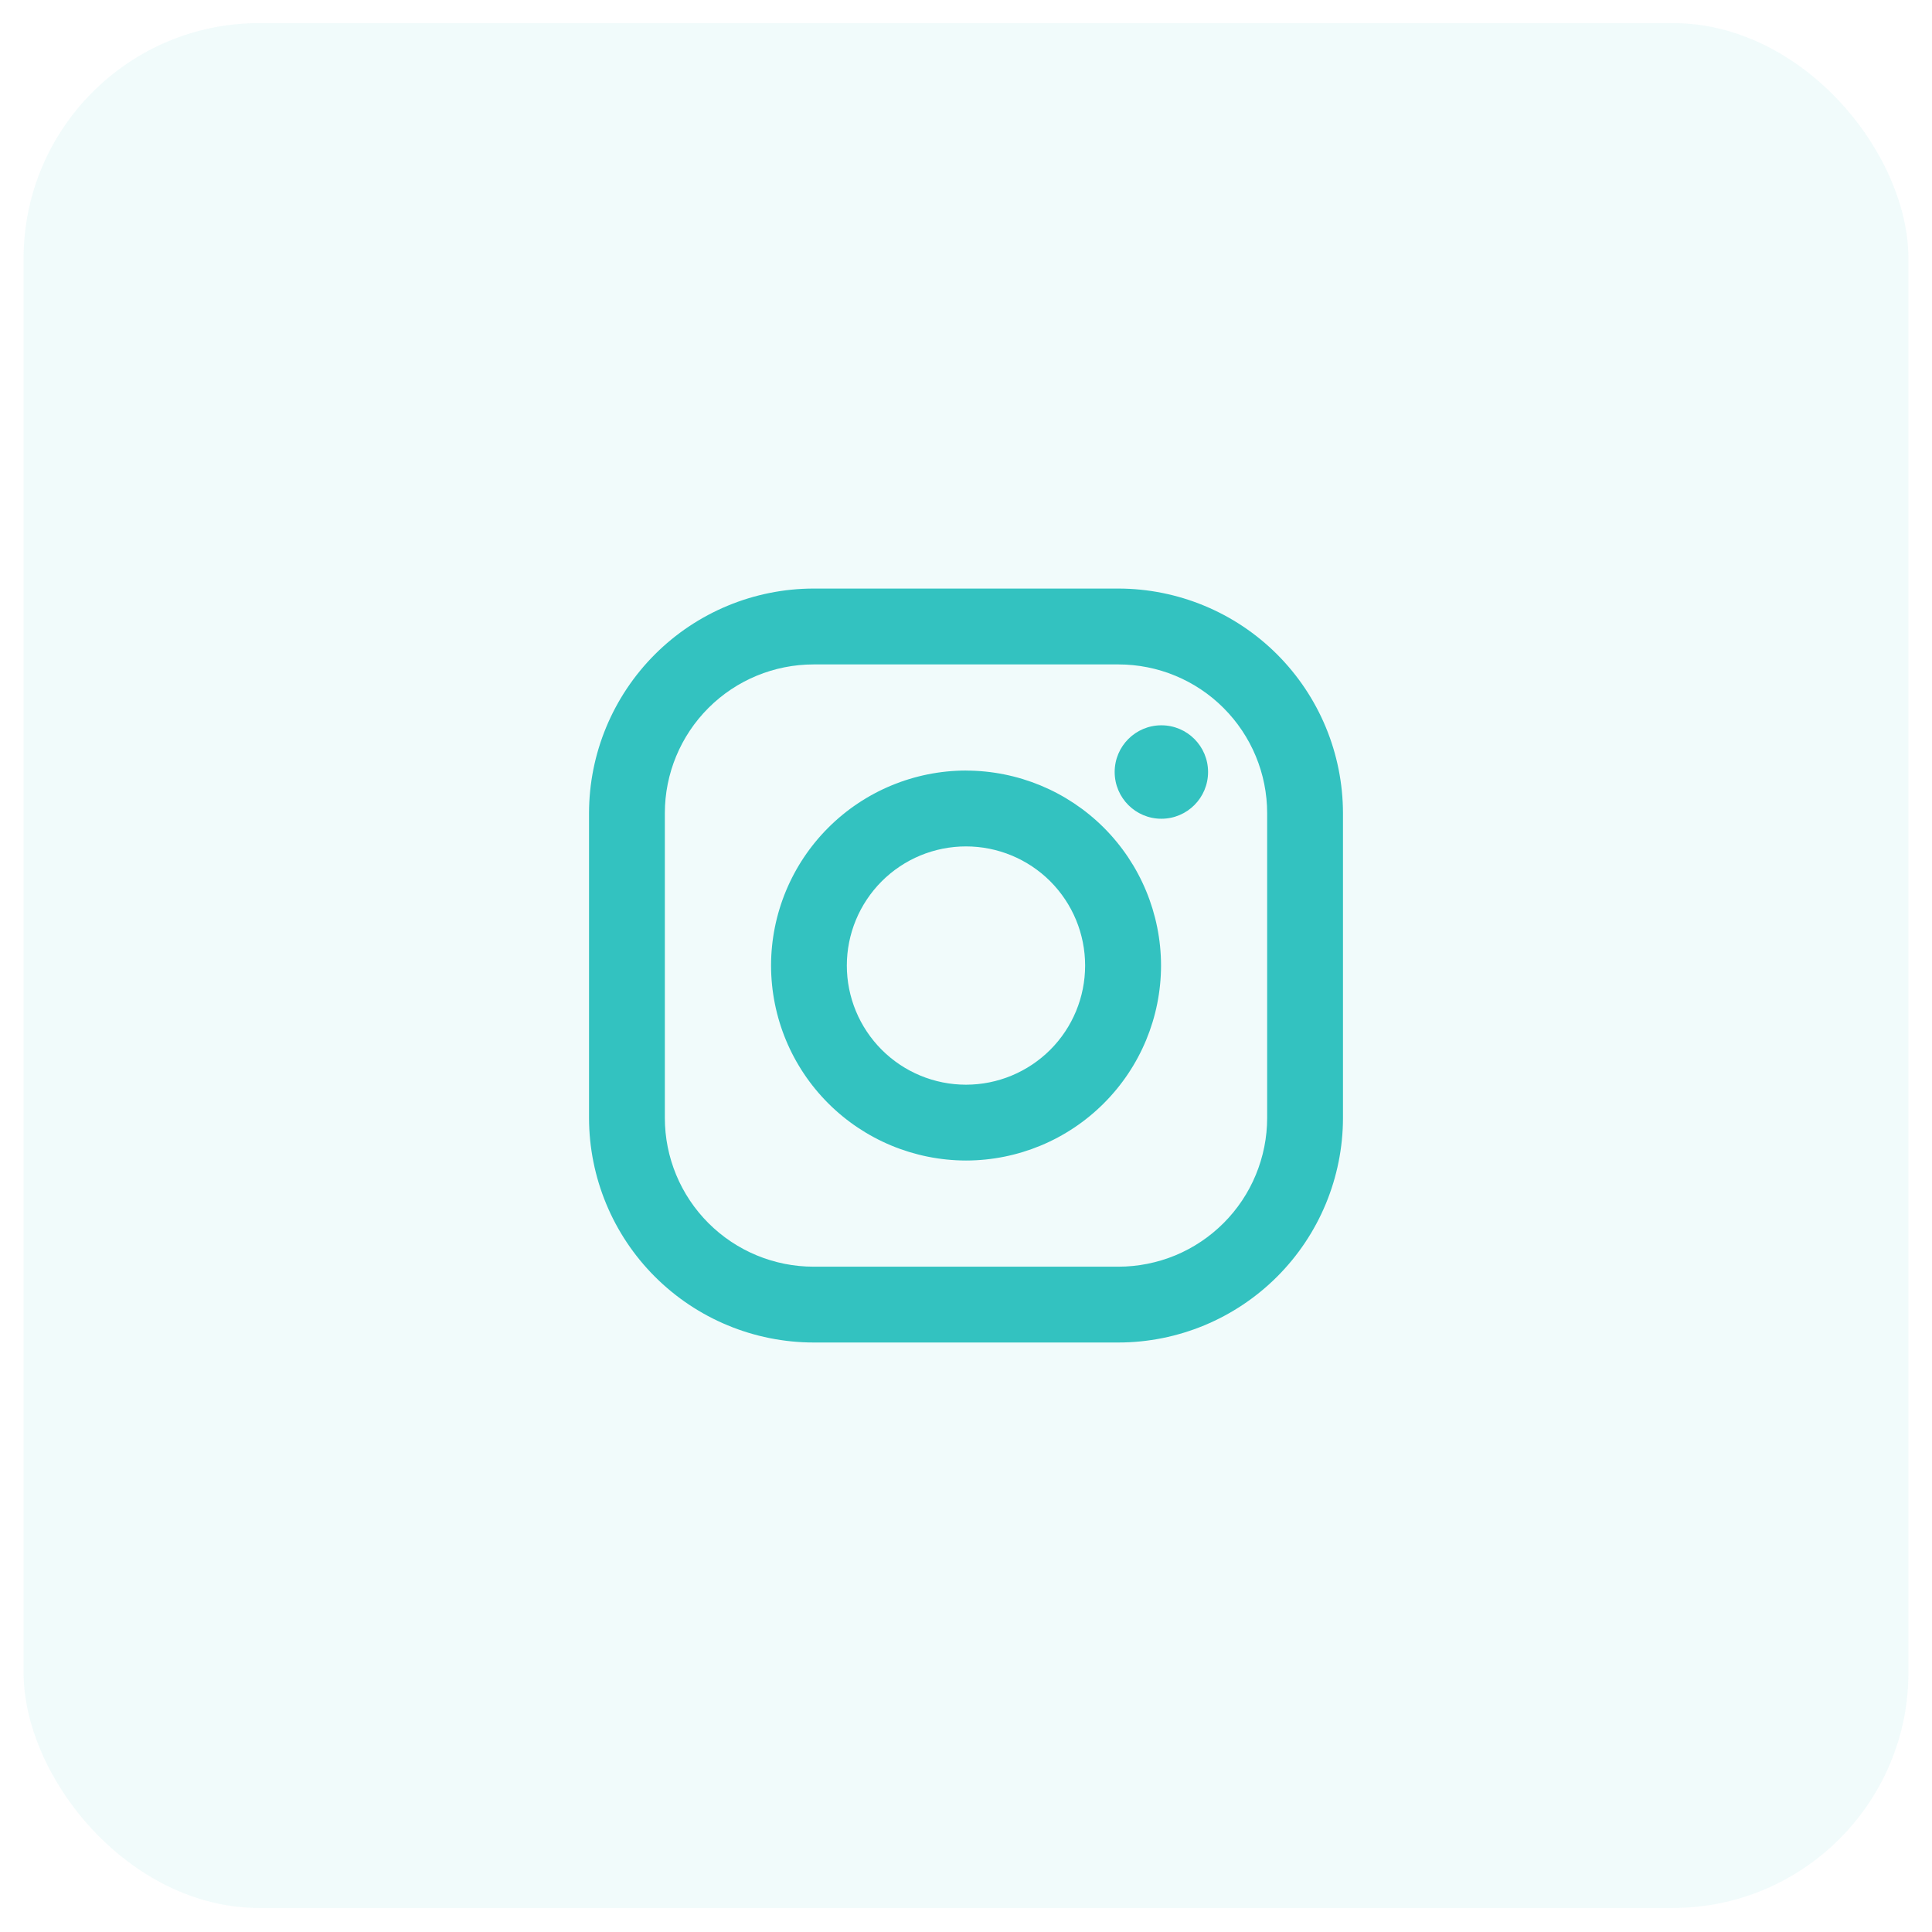
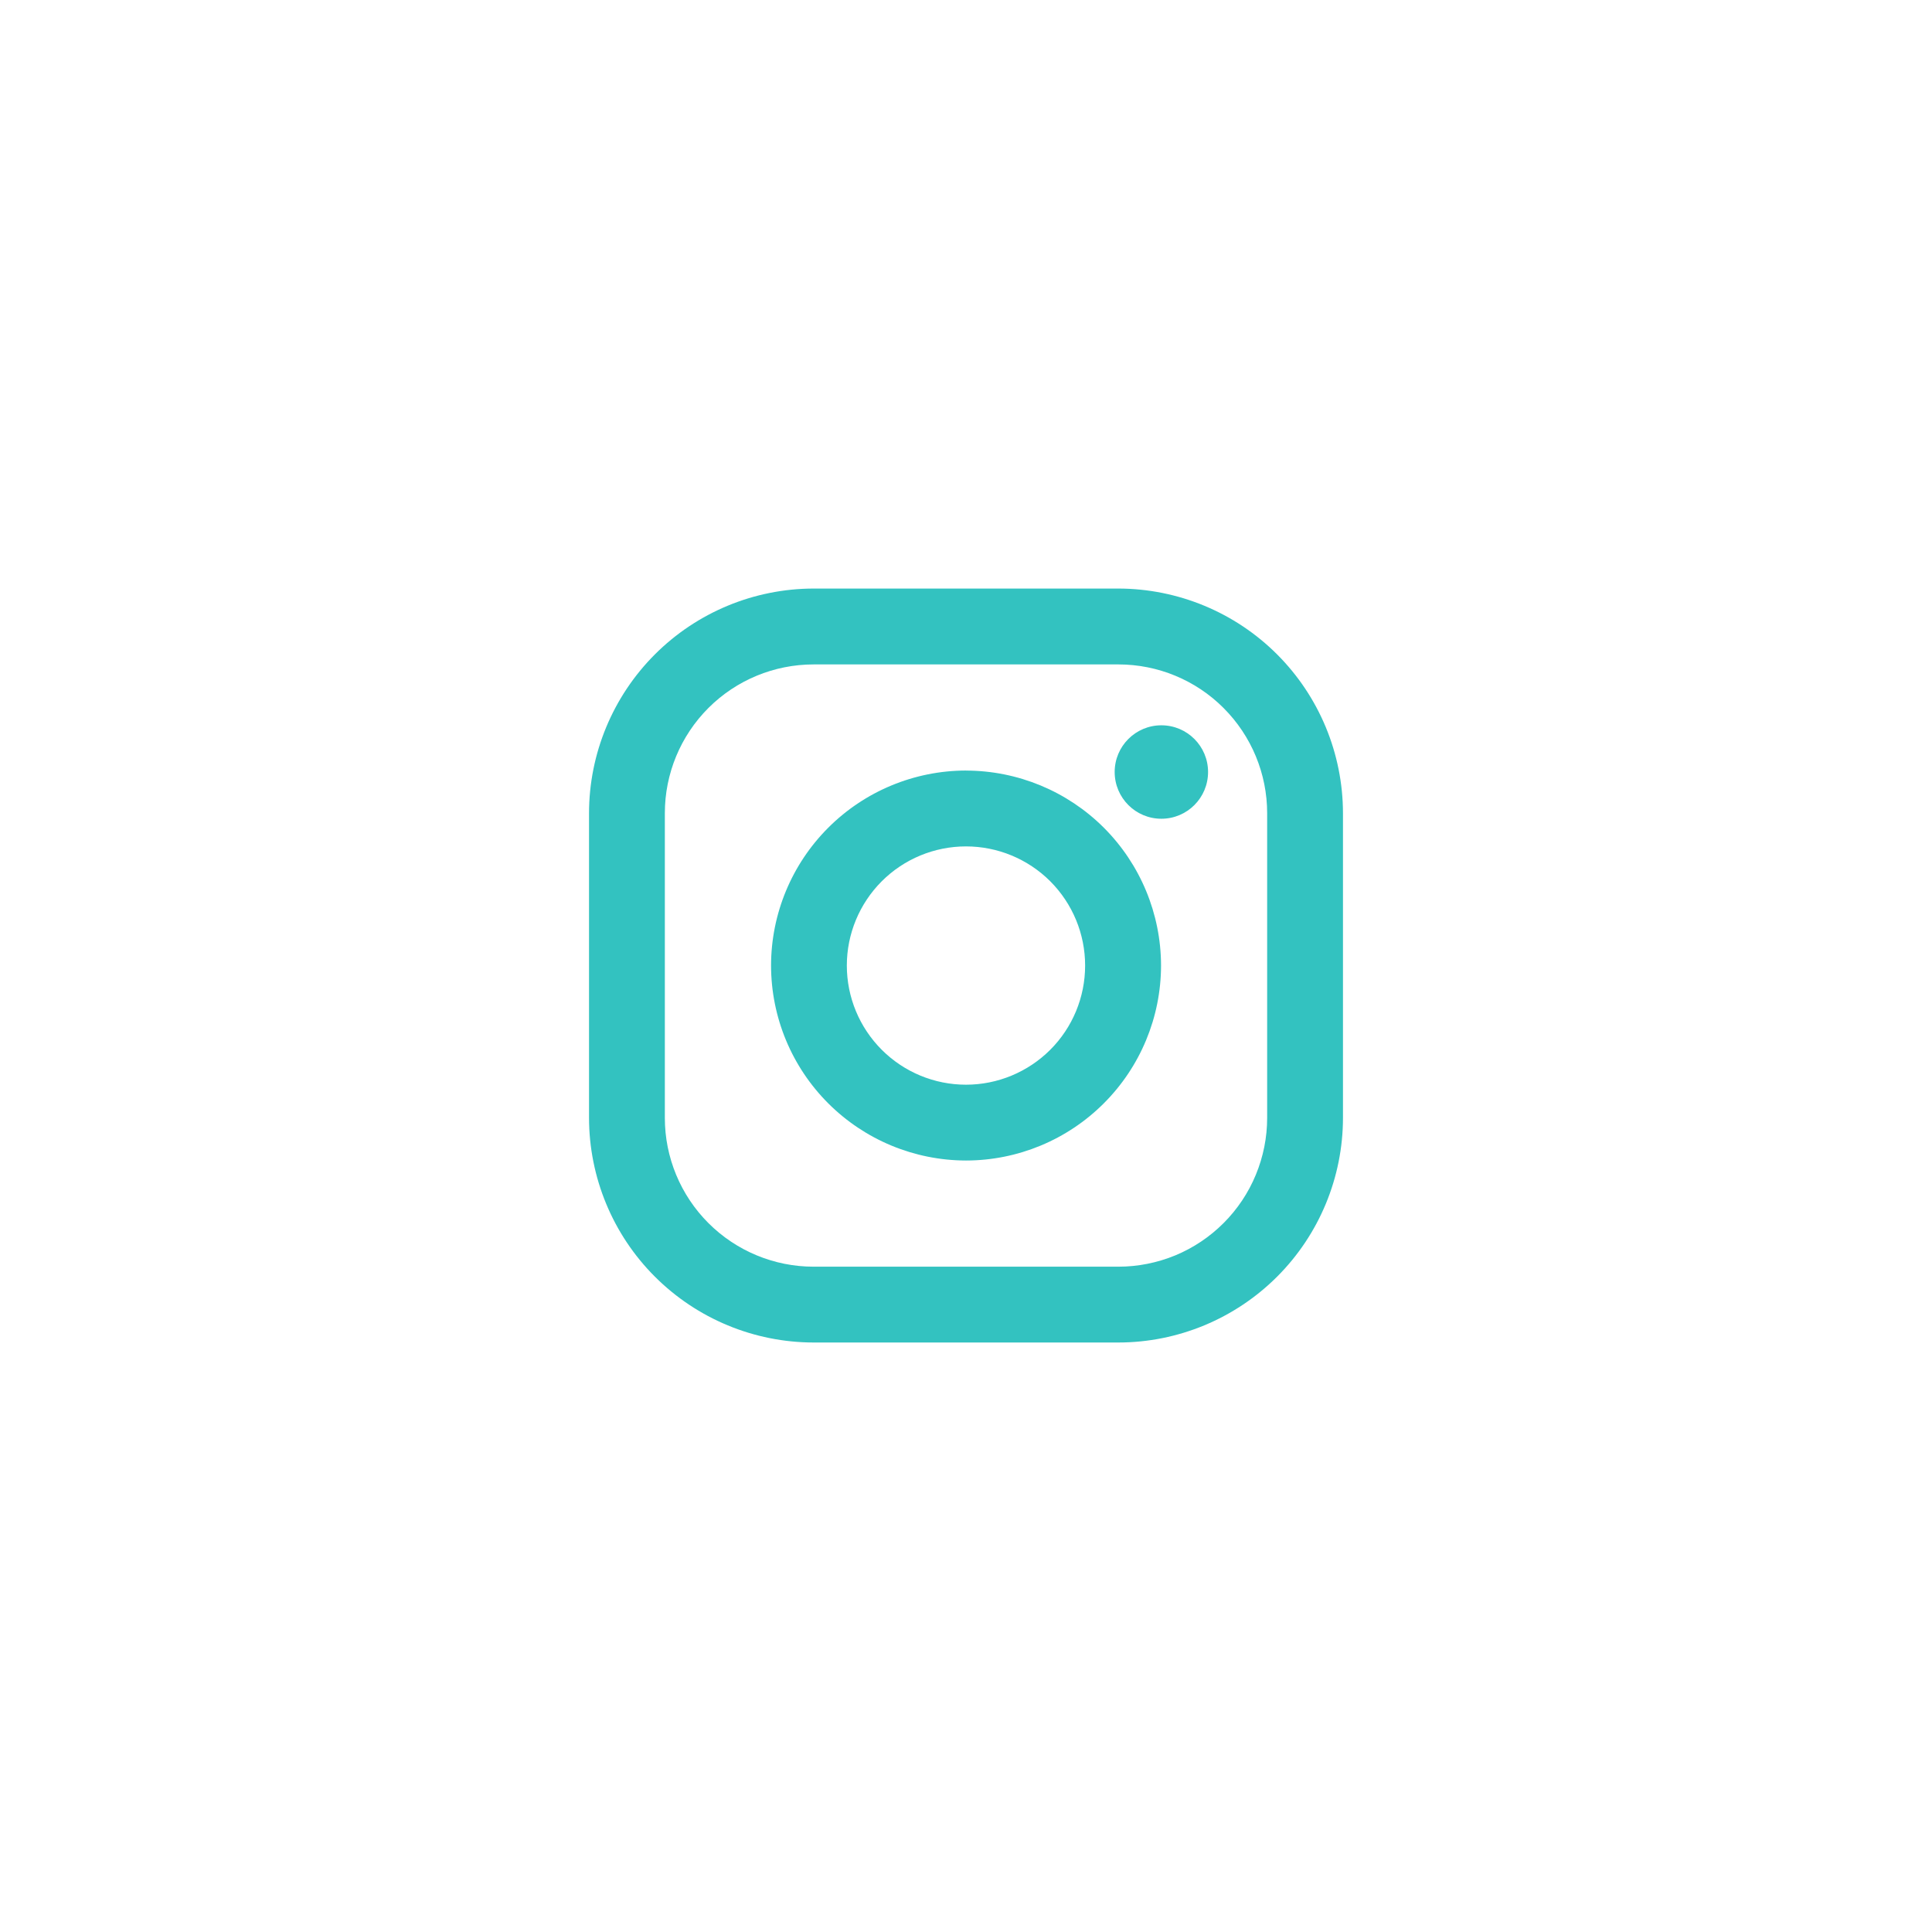
<svg xmlns="http://www.w3.org/2000/svg" width="41" height="41" viewBox="0 0 41 41" fill="none">
  <g id="Group 2490">
-     <rect id="Rectangle 449" opacity="0.7" x="0.5" y="0.49" width="40" height="40" rx="5" fill="#33C2C0" fill-opacity="0.1" />
    <g id="Group 647">
      <path id="Union" fill-rule="evenodd" clip-rule="evenodd" d="M23.733 12.49H17.266C16.002 12.492 14.791 12.994 13.897 13.888C13.004 14.782 12.501 15.993 12.5 17.257V23.724C12.502 24.988 13.004 26.2 13.898 27.093C14.791 27.986 16.003 28.489 17.267 28.49H23.734C24.998 28.489 26.209 27.986 27.103 27.092C27.996 26.199 28.499 24.987 28.5 23.724V17.256C28.498 15.992 27.996 14.781 27.102 13.887C26.209 12.994 24.997 12.492 23.733 12.49ZM26.891 23.724C26.891 24.138 26.809 24.549 26.65 24.932C26.492 25.315 26.259 25.663 25.966 25.956C25.673 26.249 25.325 26.482 24.942 26.641C24.558 26.799 24.148 26.881 23.733 26.881H17.266C16.429 26.881 15.626 26.548 15.034 25.956C14.442 25.364 14.109 24.561 14.109 23.724V17.256C14.109 16.419 14.442 15.616 15.034 15.024C15.626 14.432 16.43 14.1 17.267 14.1H23.734C24.571 14.1 25.374 14.432 25.966 15.025C26.558 15.617 26.891 16.42 26.891 17.257V23.724ZM20.5 16.352C20.5 16.352 20.5 16.352 20.499 16.352C19.403 16.354 18.352 16.79 17.576 17.566C16.801 18.341 16.364 19.393 16.363 20.489C16.364 21.587 16.8 22.638 17.576 23.414C18.352 24.19 19.403 24.626 20.5 24.628C21.598 24.627 22.65 24.19 23.425 23.414C24.201 22.639 24.638 21.587 24.639 20.489C24.637 19.392 24.201 18.341 23.425 17.565C22.649 16.79 21.597 16.354 20.5 16.353C20.5 16.353 20.5 16.352 20.5 16.352ZM20.5 23.019C19.829 23.019 19.186 22.752 18.712 22.278C18.238 21.804 17.971 21.161 17.971 20.49C17.971 19.82 18.238 19.177 18.712 18.702C19.186 18.228 19.829 17.962 20.5 17.962C21.17 17.962 21.813 18.228 22.288 18.702C22.762 19.177 23.028 19.82 23.028 20.49C23.028 21.161 22.762 21.804 22.288 22.278C21.813 22.752 21.17 23.019 20.5 23.019ZM25.637 16.383C25.637 16.931 25.194 17.375 24.646 17.375C24.099 17.375 23.655 16.931 23.655 16.383C23.655 15.836 24.099 15.392 24.646 15.392C25.194 15.392 25.637 15.836 25.637 16.383Z" fill="#33C2C0" />
    </g>
  </g>
</svg>